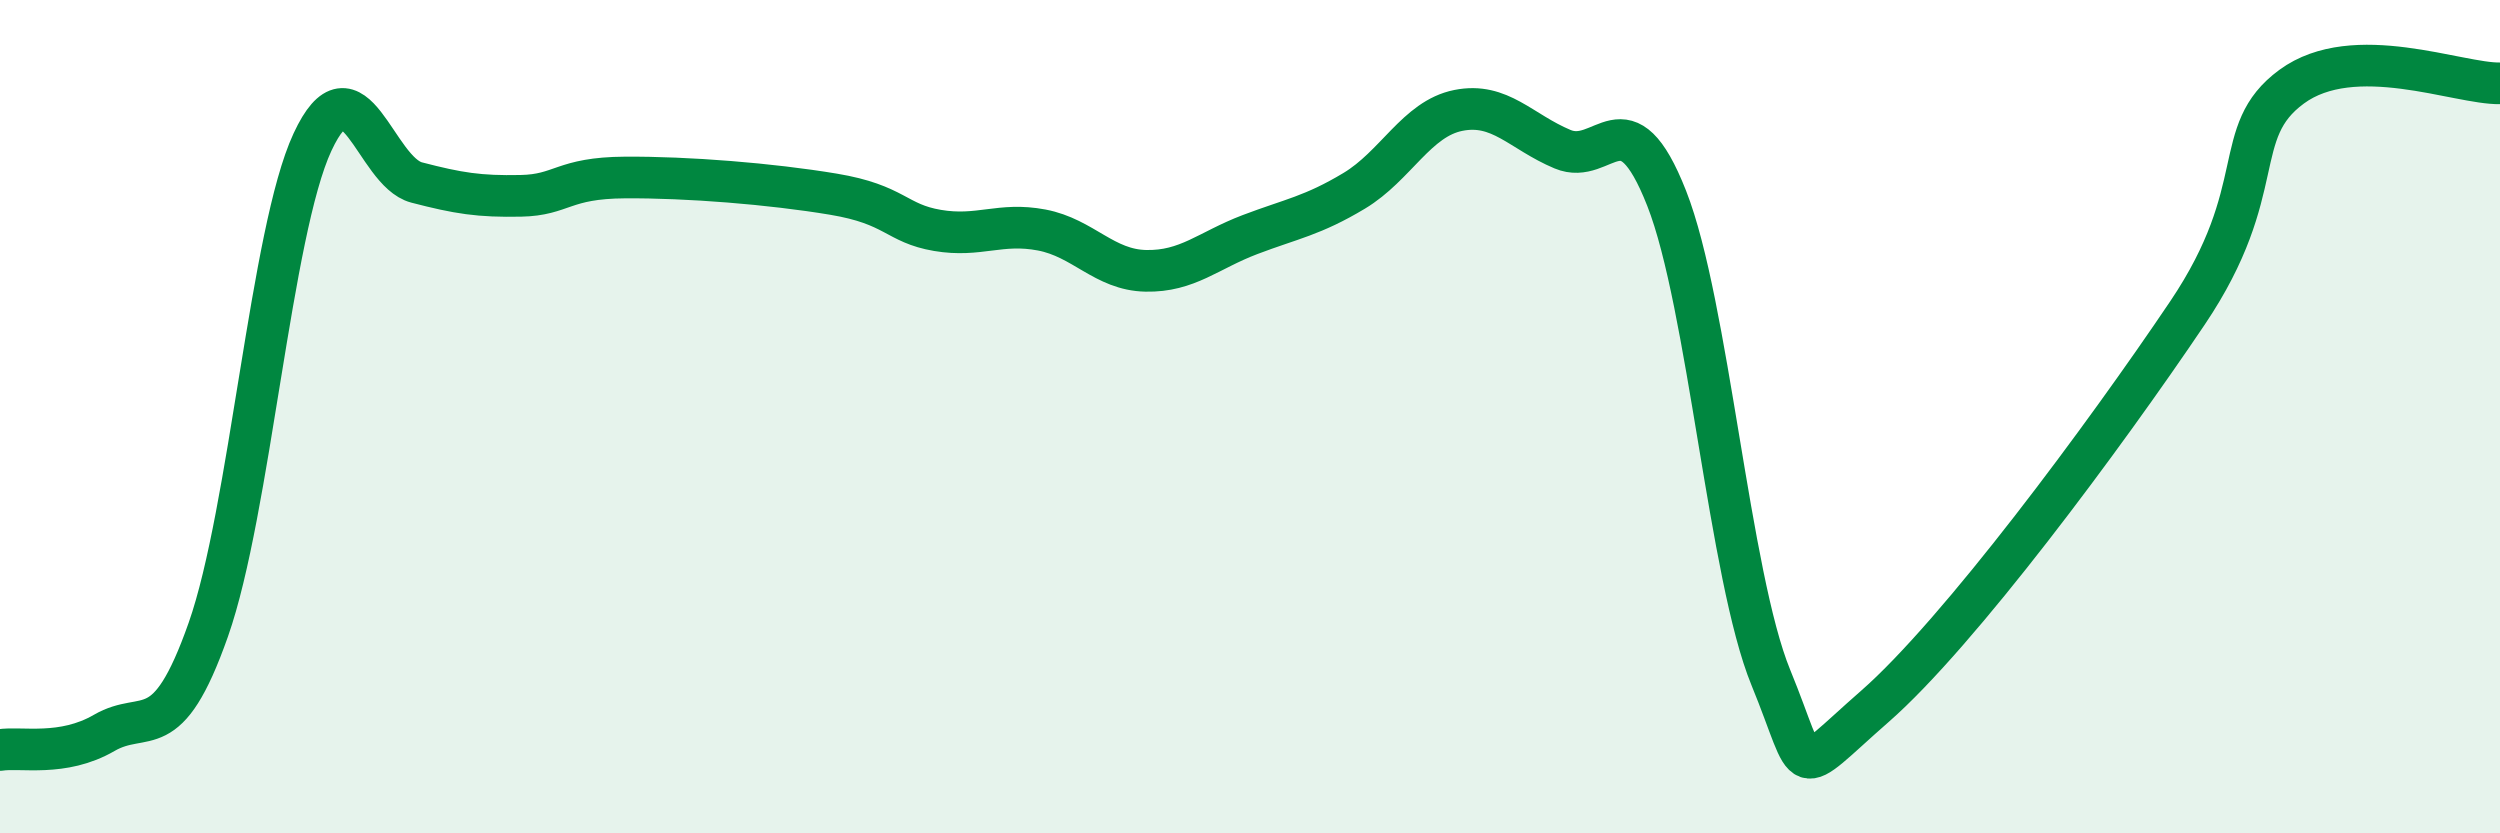
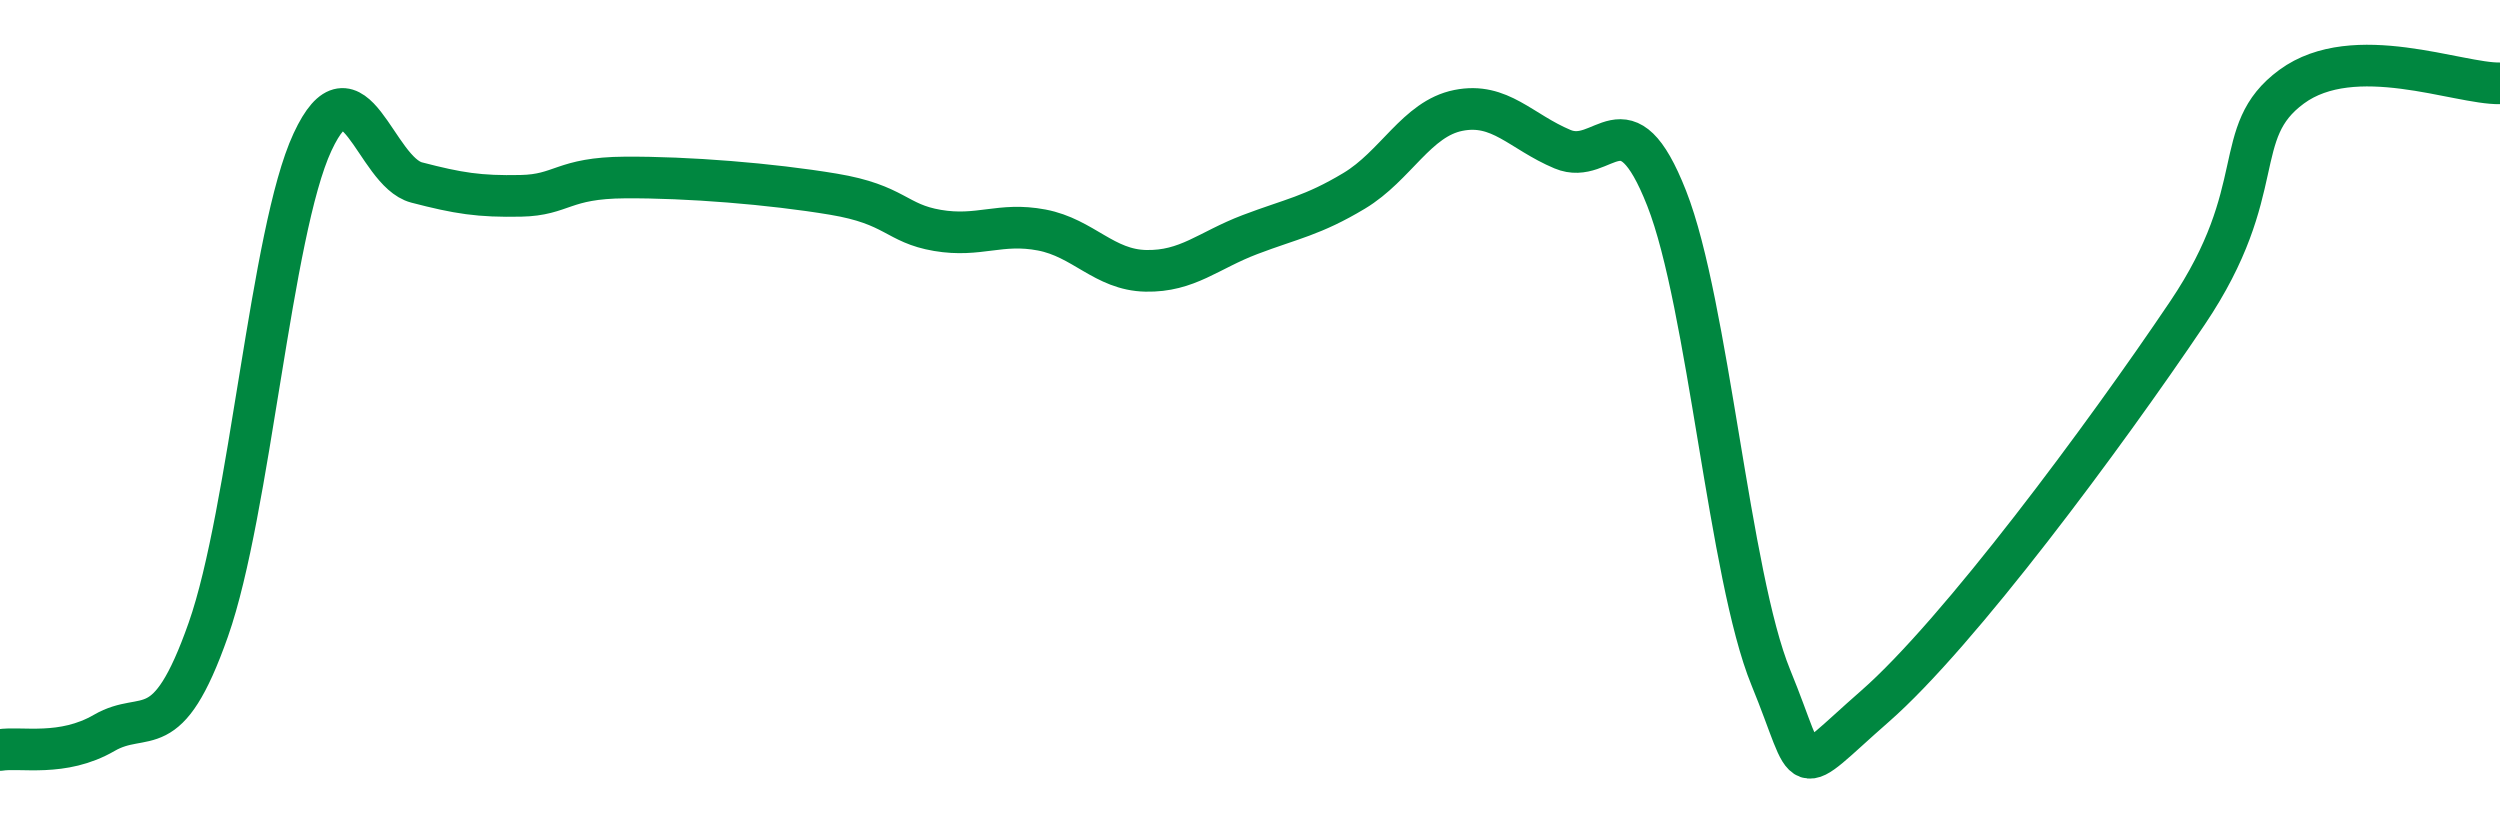
<svg xmlns="http://www.w3.org/2000/svg" width="60" height="20" viewBox="0 0 60 20">
-   <path d="M 0,18 C 0.5,17.92 1.5,18.17 2.5,17.59 C 3.5,17.01 4,17.95 5,15.11 C 6,12.27 6.5,5.56 7.5,3.41 C 8.5,1.26 9,4.12 10,4.38 C 11,4.64 11.5,4.72 12.5,4.7 C 13.5,4.68 13.5,4.27 15,4.26 C 16.5,4.25 18.5,4.41 20,4.66 C 21.5,4.91 21.5,5.36 22.5,5.53 C 23.5,5.7 24,5.33 25,5.52 C 26,5.71 26.5,6.48 27.5,6.5 C 28.5,6.52 29,6.01 30,5.63 C 31,5.25 31.5,5.18 32.5,4.58 C 33.5,3.98 34,2.85 35,2.65 C 36,2.45 36.5,3.16 37.5,3.58 C 38.5,4 39,2.22 40,4.76 C 41,7.3 41.5,13.82 42.5,16.26 C 43.5,18.7 43,18.7 45,16.95 C 47,15.2 50.5,10.48 52.5,7.51 C 54.5,4.54 53.5,3.18 55,2.08 C 56.5,0.98 59,2.02 60,2L60 20L0 20Z" fill="#008740" opacity="0.1" stroke-linecap="round" stroke-linejoin="round" />
  <path d="M 0,18 C 0.5,17.92 1.5,18.17 2.5,17.59 C 3.5,17.01 4,17.95 5,15.11 C 6,12.27 6.5,5.56 7.5,3.41 C 8.5,1.26 9,4.12 10,4.38 C 11,4.64 11.5,4.72 12.5,4.7 C 13.5,4.68 13.5,4.27 15,4.26 C 16.5,4.25 18.5,4.41 20,4.66 C 21.5,4.91 21.5,5.36 22.5,5.53 C 23.5,5.7 24,5.33 25,5.52 C 26,5.71 26.5,6.48 27.5,6.5 C 28.5,6.52 29,6.01 30,5.63 C 31,5.25 31.5,5.18 32.5,4.58 C 33.5,3.98 34,2.85 35,2.65 C 36,2.45 36.5,3.16 37.5,3.58 C 38.5,4 39,2.22 40,4.76 C 41,7.3 41.5,13.82 42.5,16.26 C 43.5,18.7 43,18.7 45,16.95 C 47,15.2 50.5,10.48 52.5,7.51 C 54.5,4.54 53.5,3.18 55,2.08 C 56.5,0.98 59,2.02 60,2" stroke="#008740" stroke-width="1" fill="none" stroke-linecap="round" stroke-linejoin="round" />
</svg>